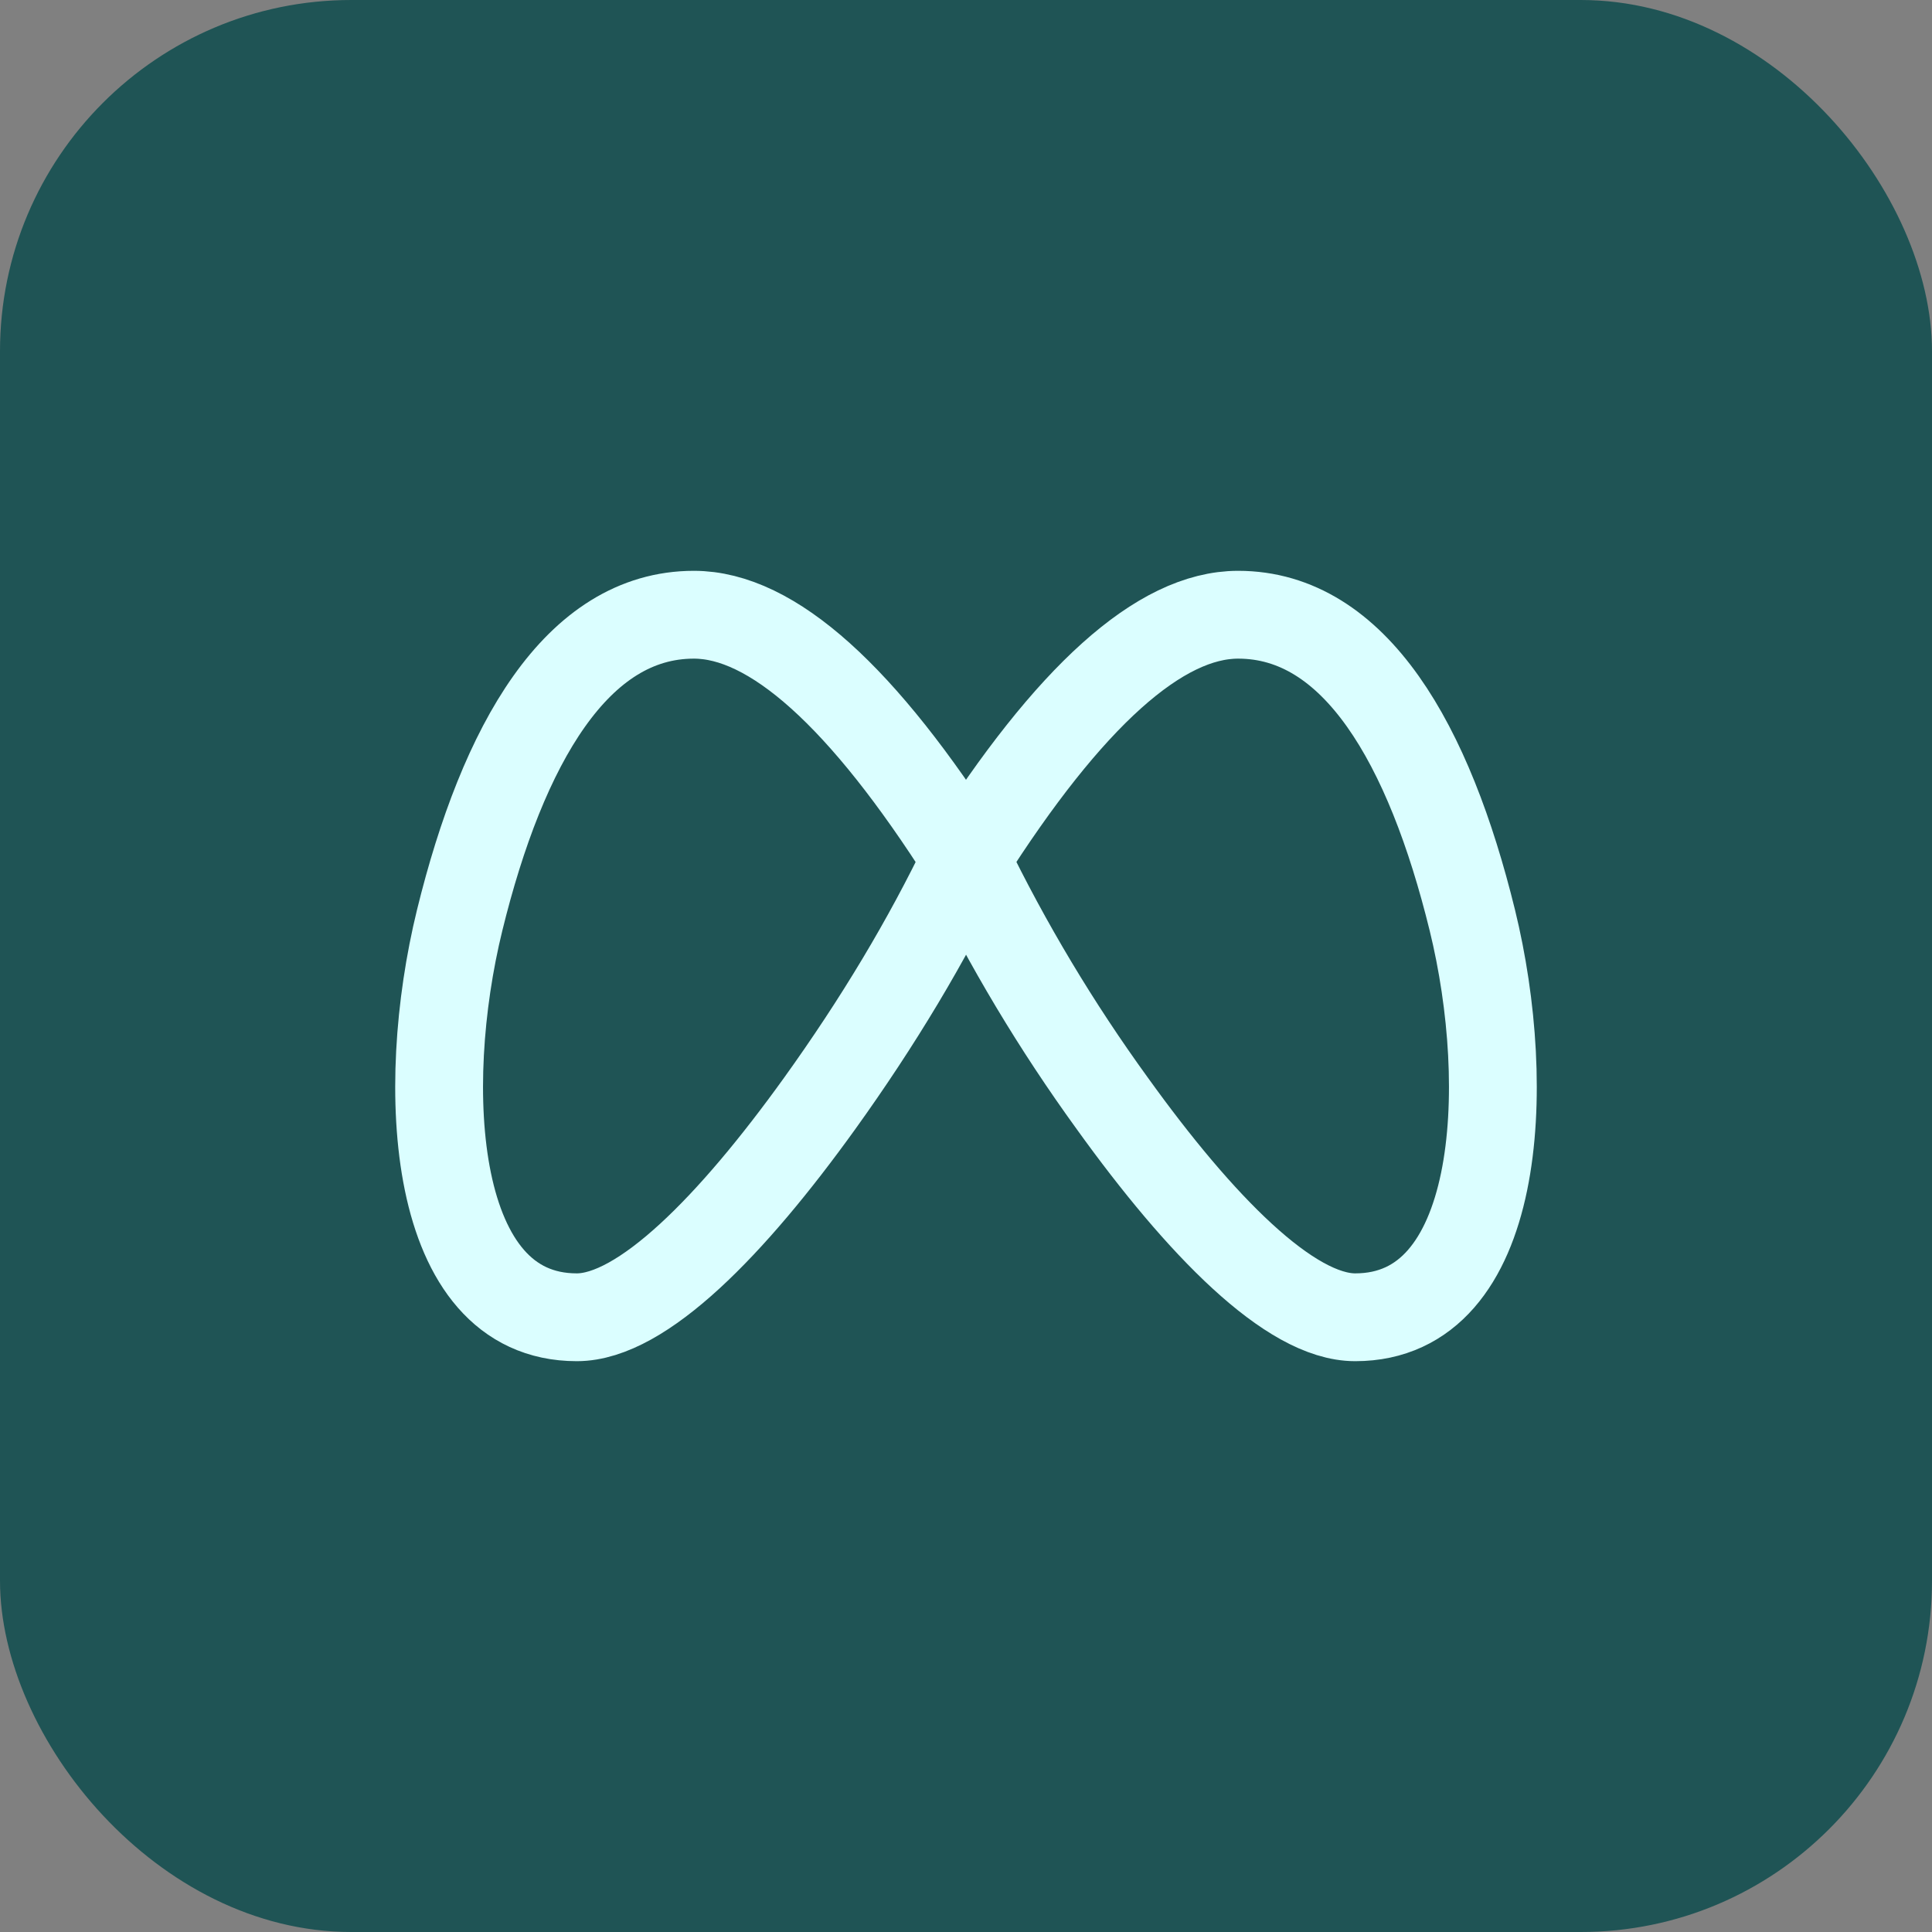
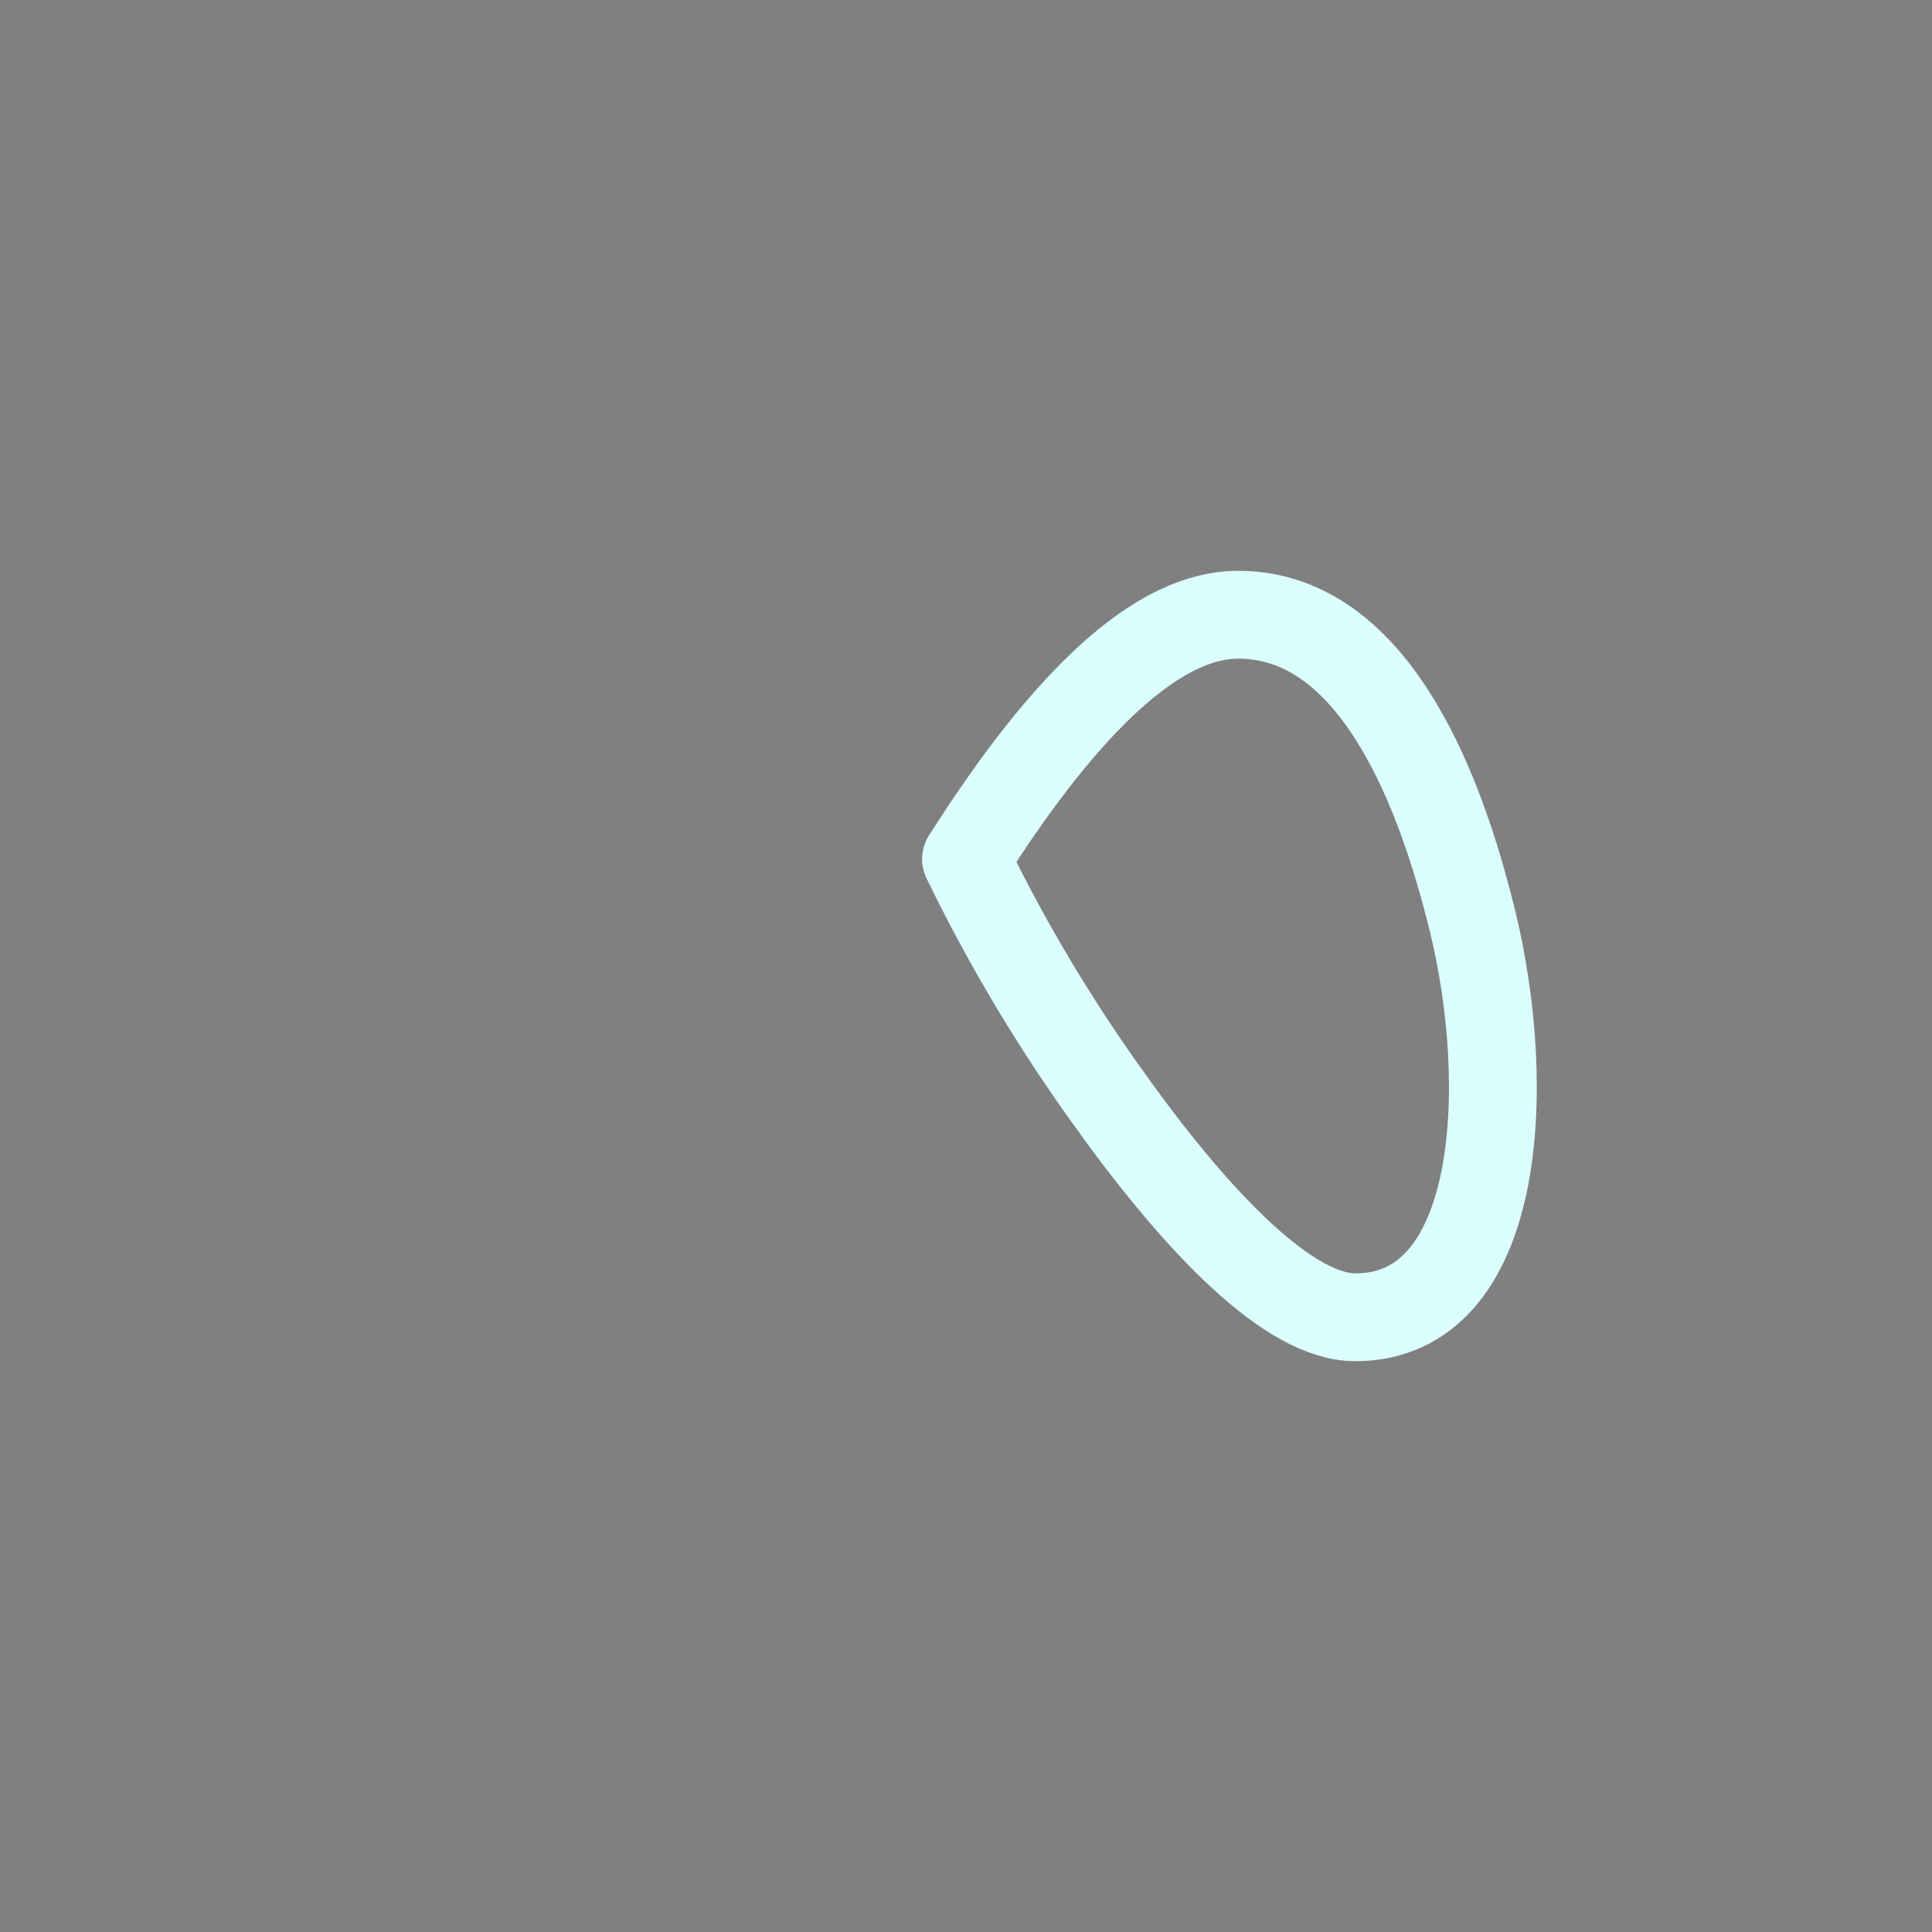
<svg xmlns="http://www.w3.org/2000/svg" width="44" height="44" viewBox="0 0 44 44" fill="none">
  <rect x="0" y="0" width="44" height="44" fill="#808080" stroke="none" />
-   <rect width="44" height="44" rx="8" fill="#1F5455" />
  <g clip-path="url(#clip0_0_1)">
    <path d="M22 19.565C24.355 15.853 26.42 14 28.197 14C30.864 14 32.548 16.951 33.531 20.956C34.469 24.781 34.197 30 30.864 30C29.379 30 27.333 27.913 25.333 25.131C24.061 23.377 22.945 21.515 22 19.565Z" stroke="#DBFEFF" stroke-width="2" stroke-linecap="round" stroke-linejoin="round" />
-     <path d="M22 19.565C19.645 15.853 17.58 14 15.803 14C13.136 14 11.452 16.951 10.469 20.956C9.531 24.781 9.803 30 13.136 30C14.621 30 16.667 27.913 18.667 25.131C20 23.276 21.111 21.42 22 19.565Z" stroke="#DBFEFF" stroke-width="2" stroke-linecap="round" stroke-linejoin="round" />
  </g>
  <defs>
    <clipPath id="clip0_0_1">
      <rect width="32" height="32" fill="white" transform="translate(6 6)" />
    </clipPath>
  </defs>
</svg>